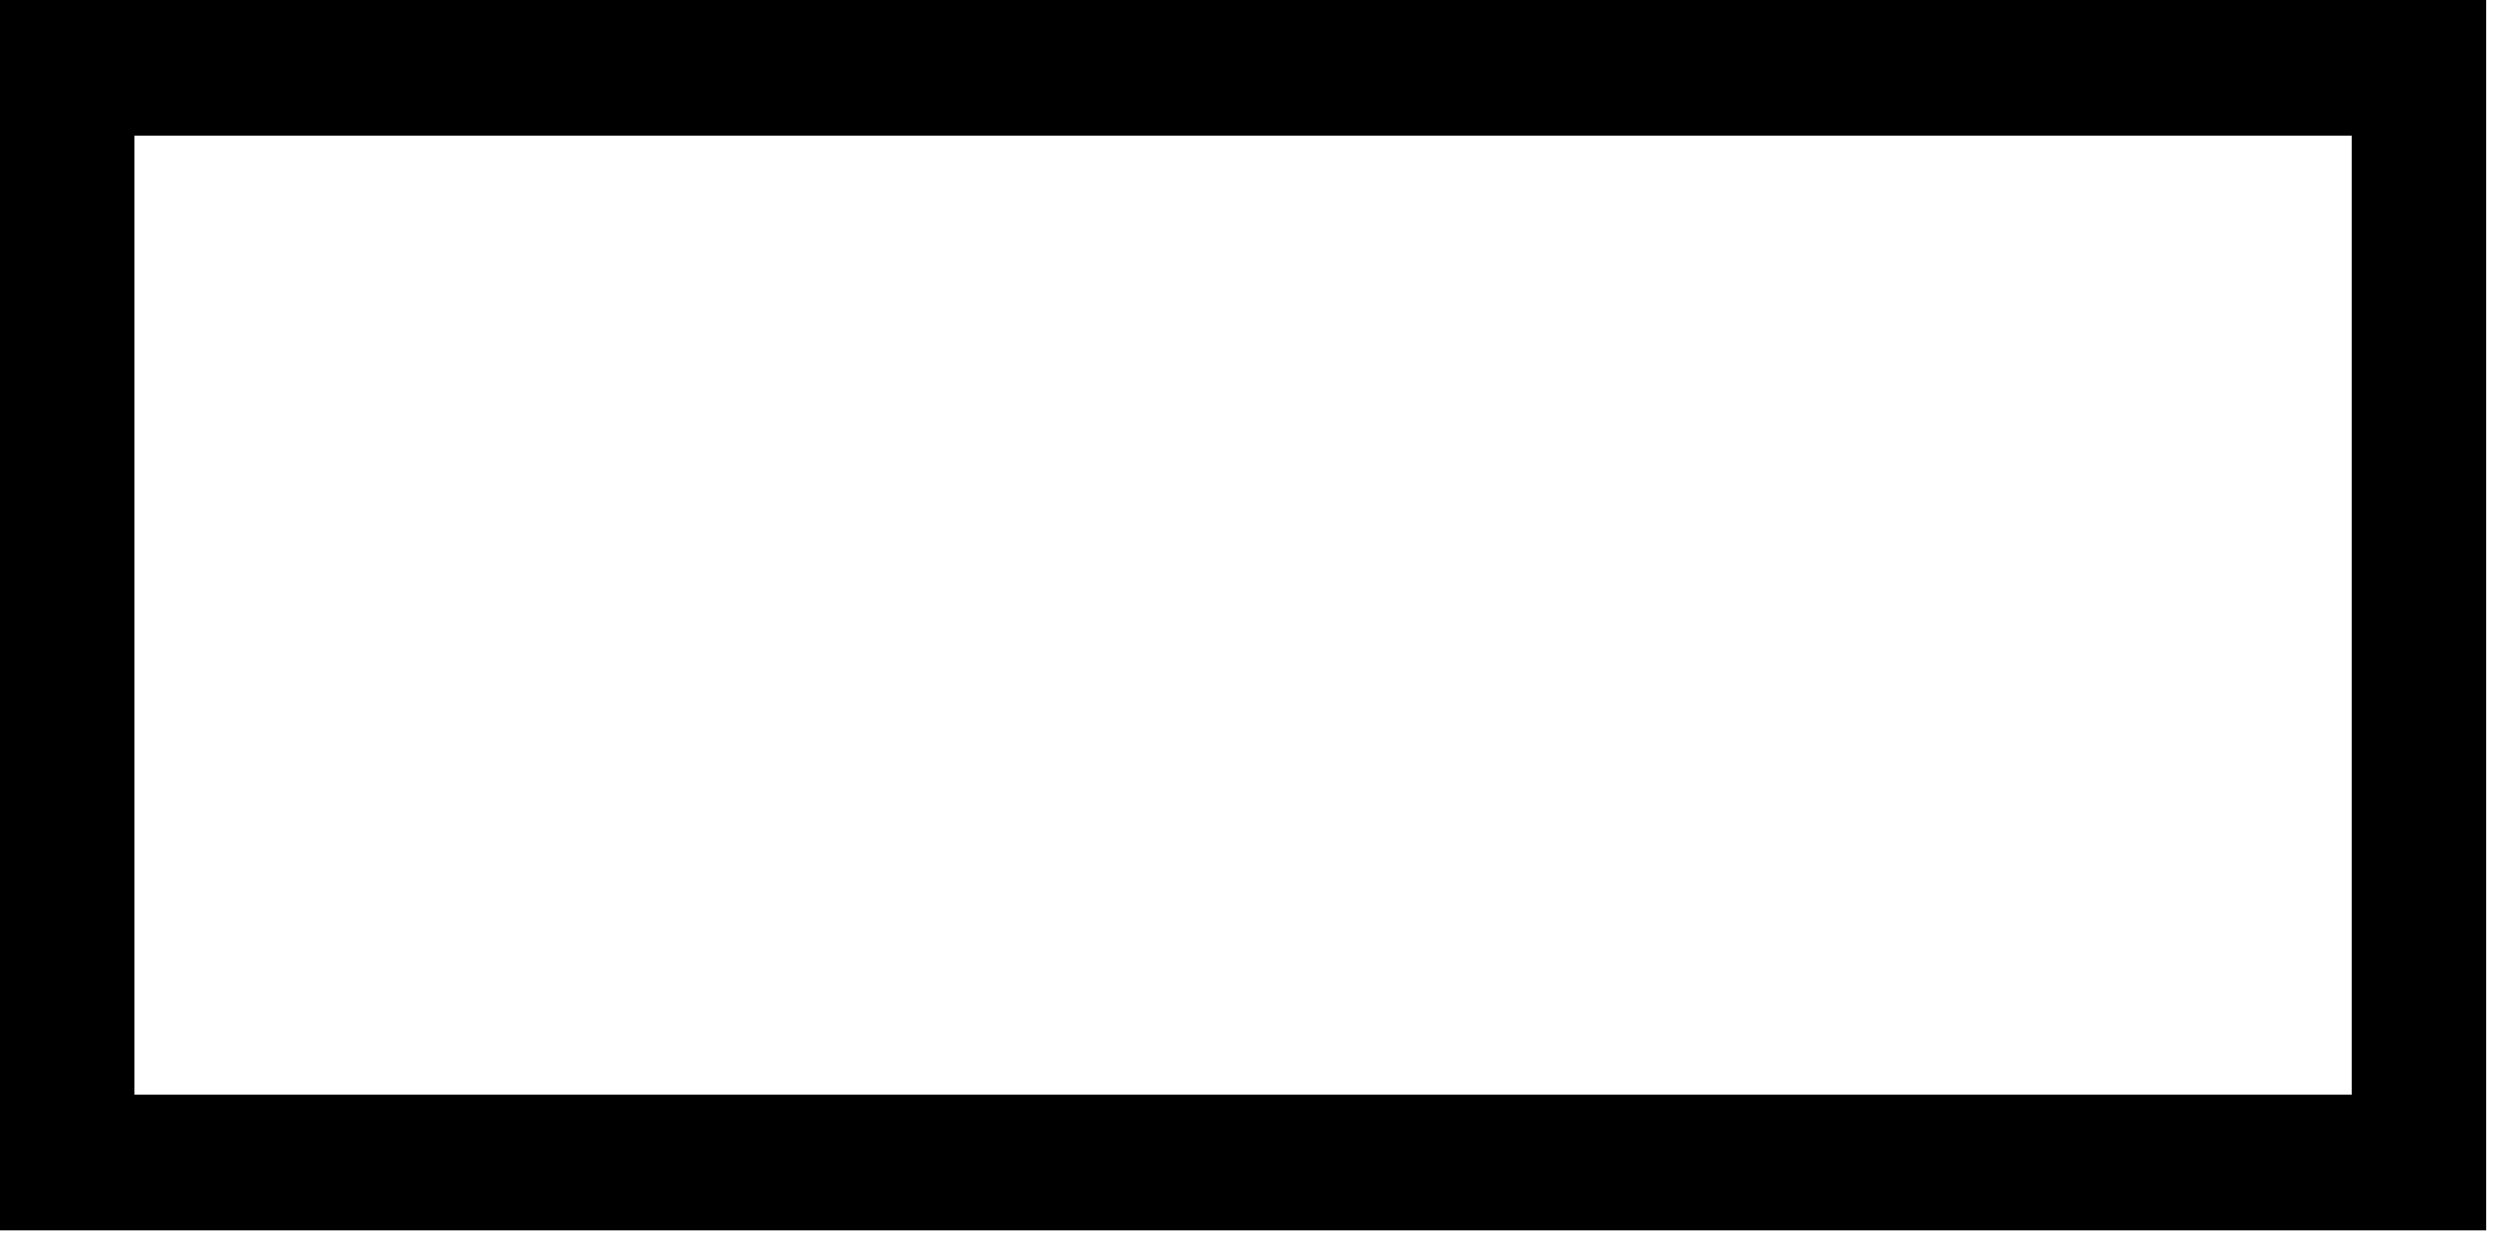
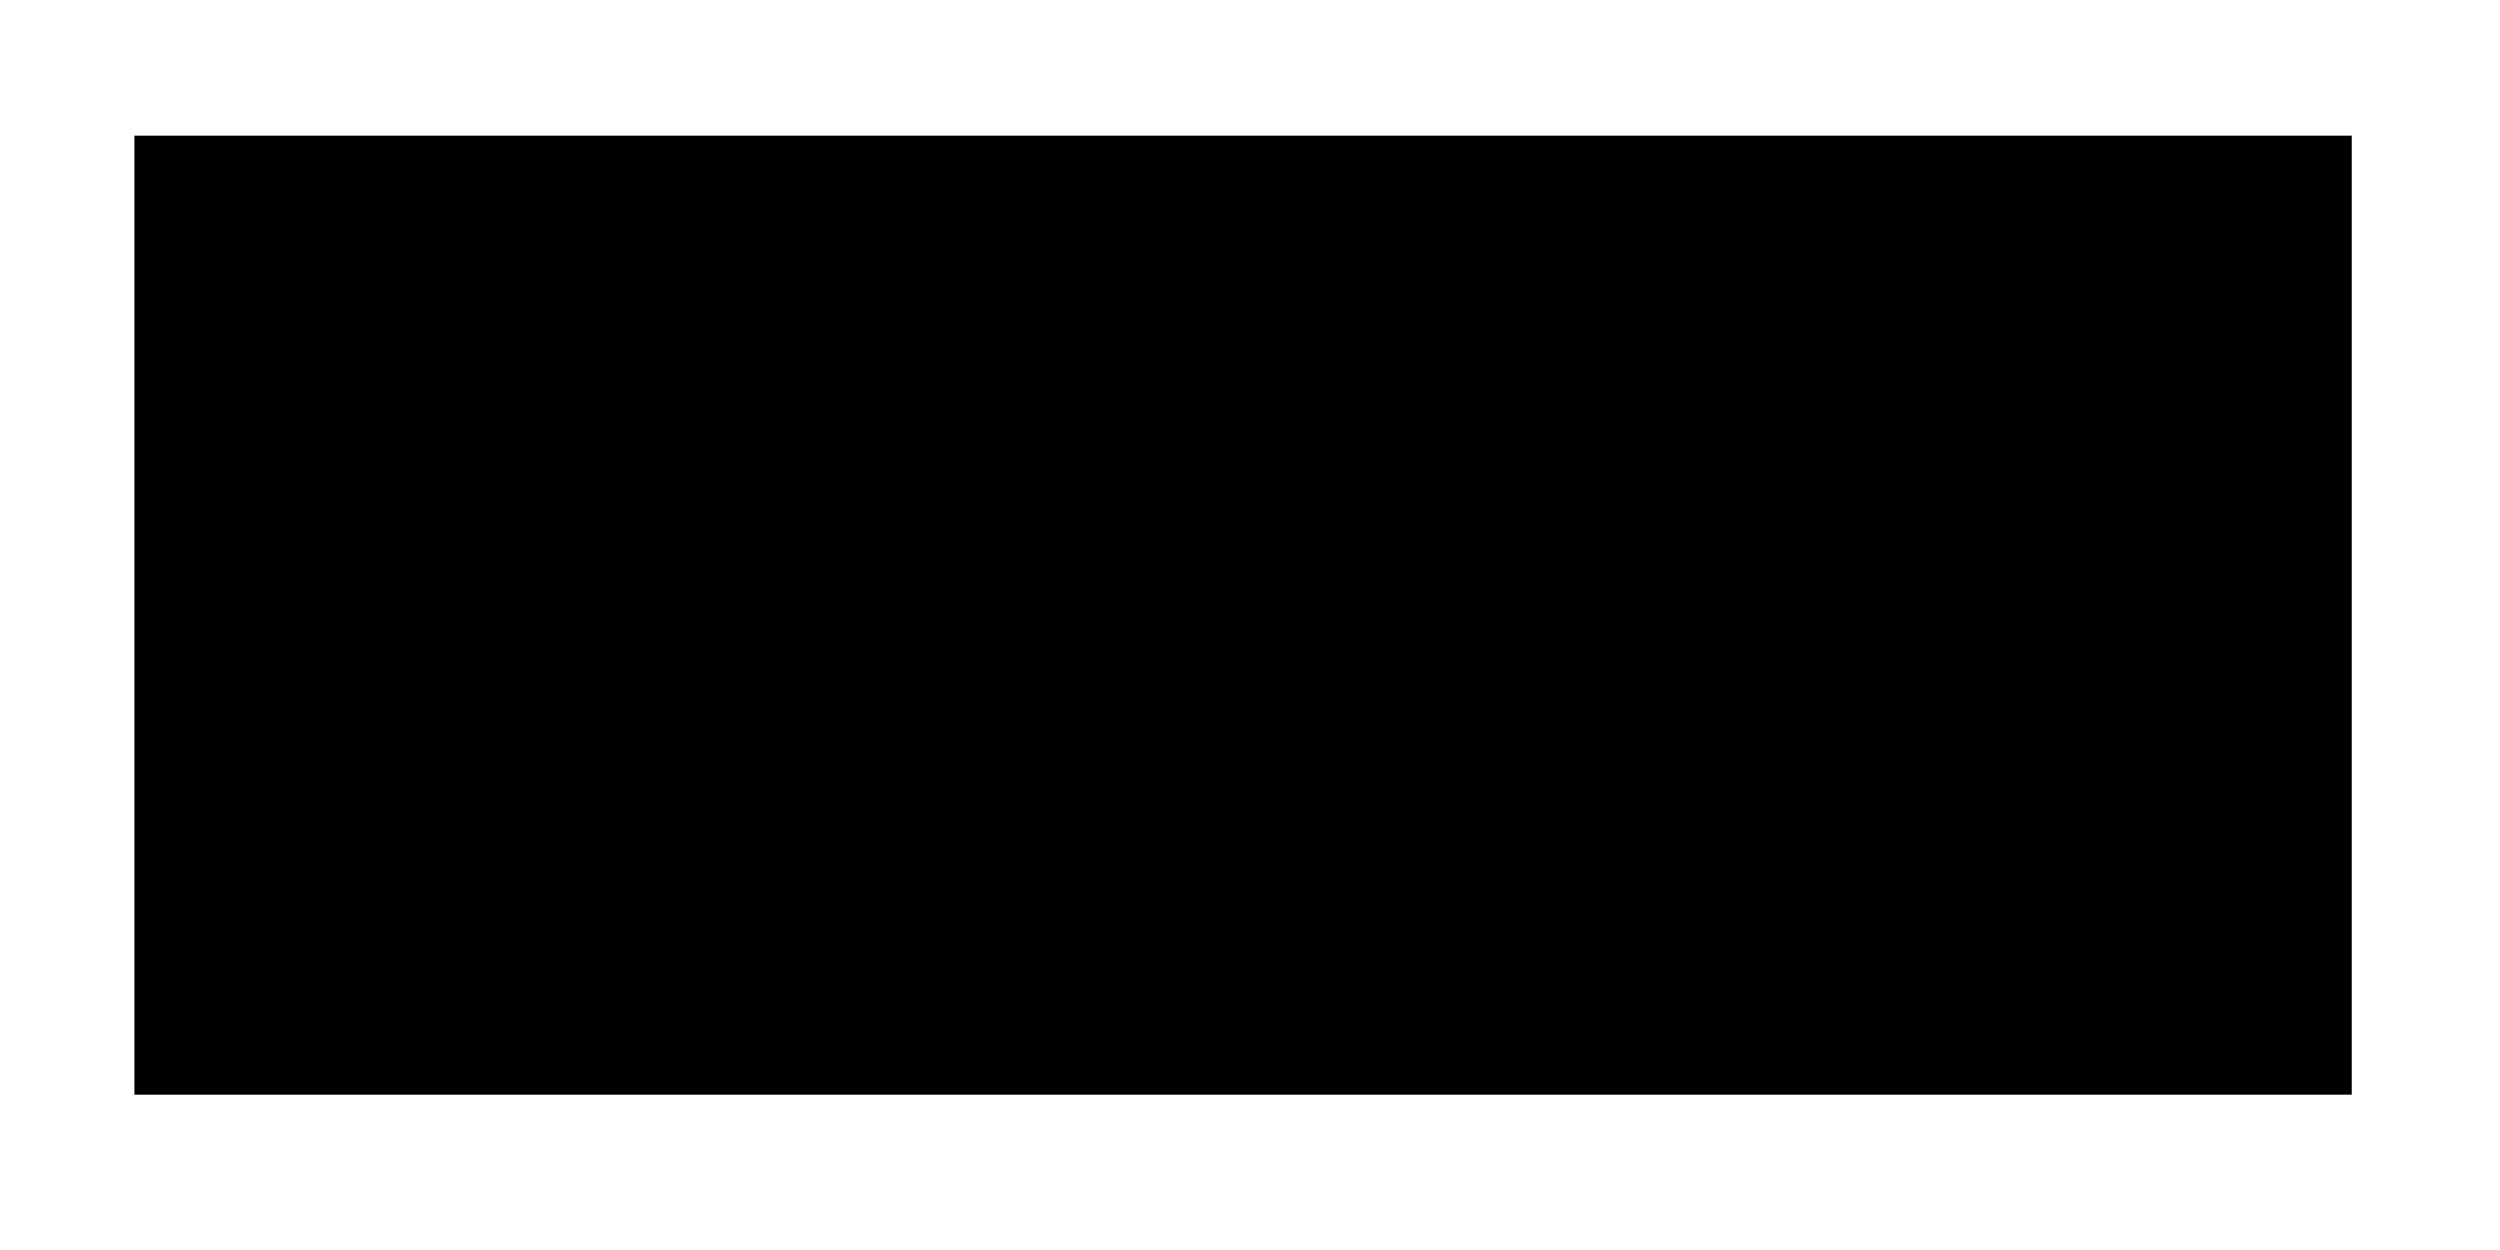
<svg xmlns="http://www.w3.org/2000/svg" fill="none" height="100%" overflow="visible" preserveAspectRatio="none" style="display: block;" viewBox="0 0 30 15" width="100%">
-   <path d="M29.834 14.764H0V0H29.834V14.764ZM1.613 13.136H28.221V1.628H1.613V13.136Z" fill="black" id="Vector" />
+   <path d="M29.834 14.764H0V0V14.764ZM1.613 13.136H28.221V1.628H1.613V13.136Z" fill="black" id="Vector" />
</svg>